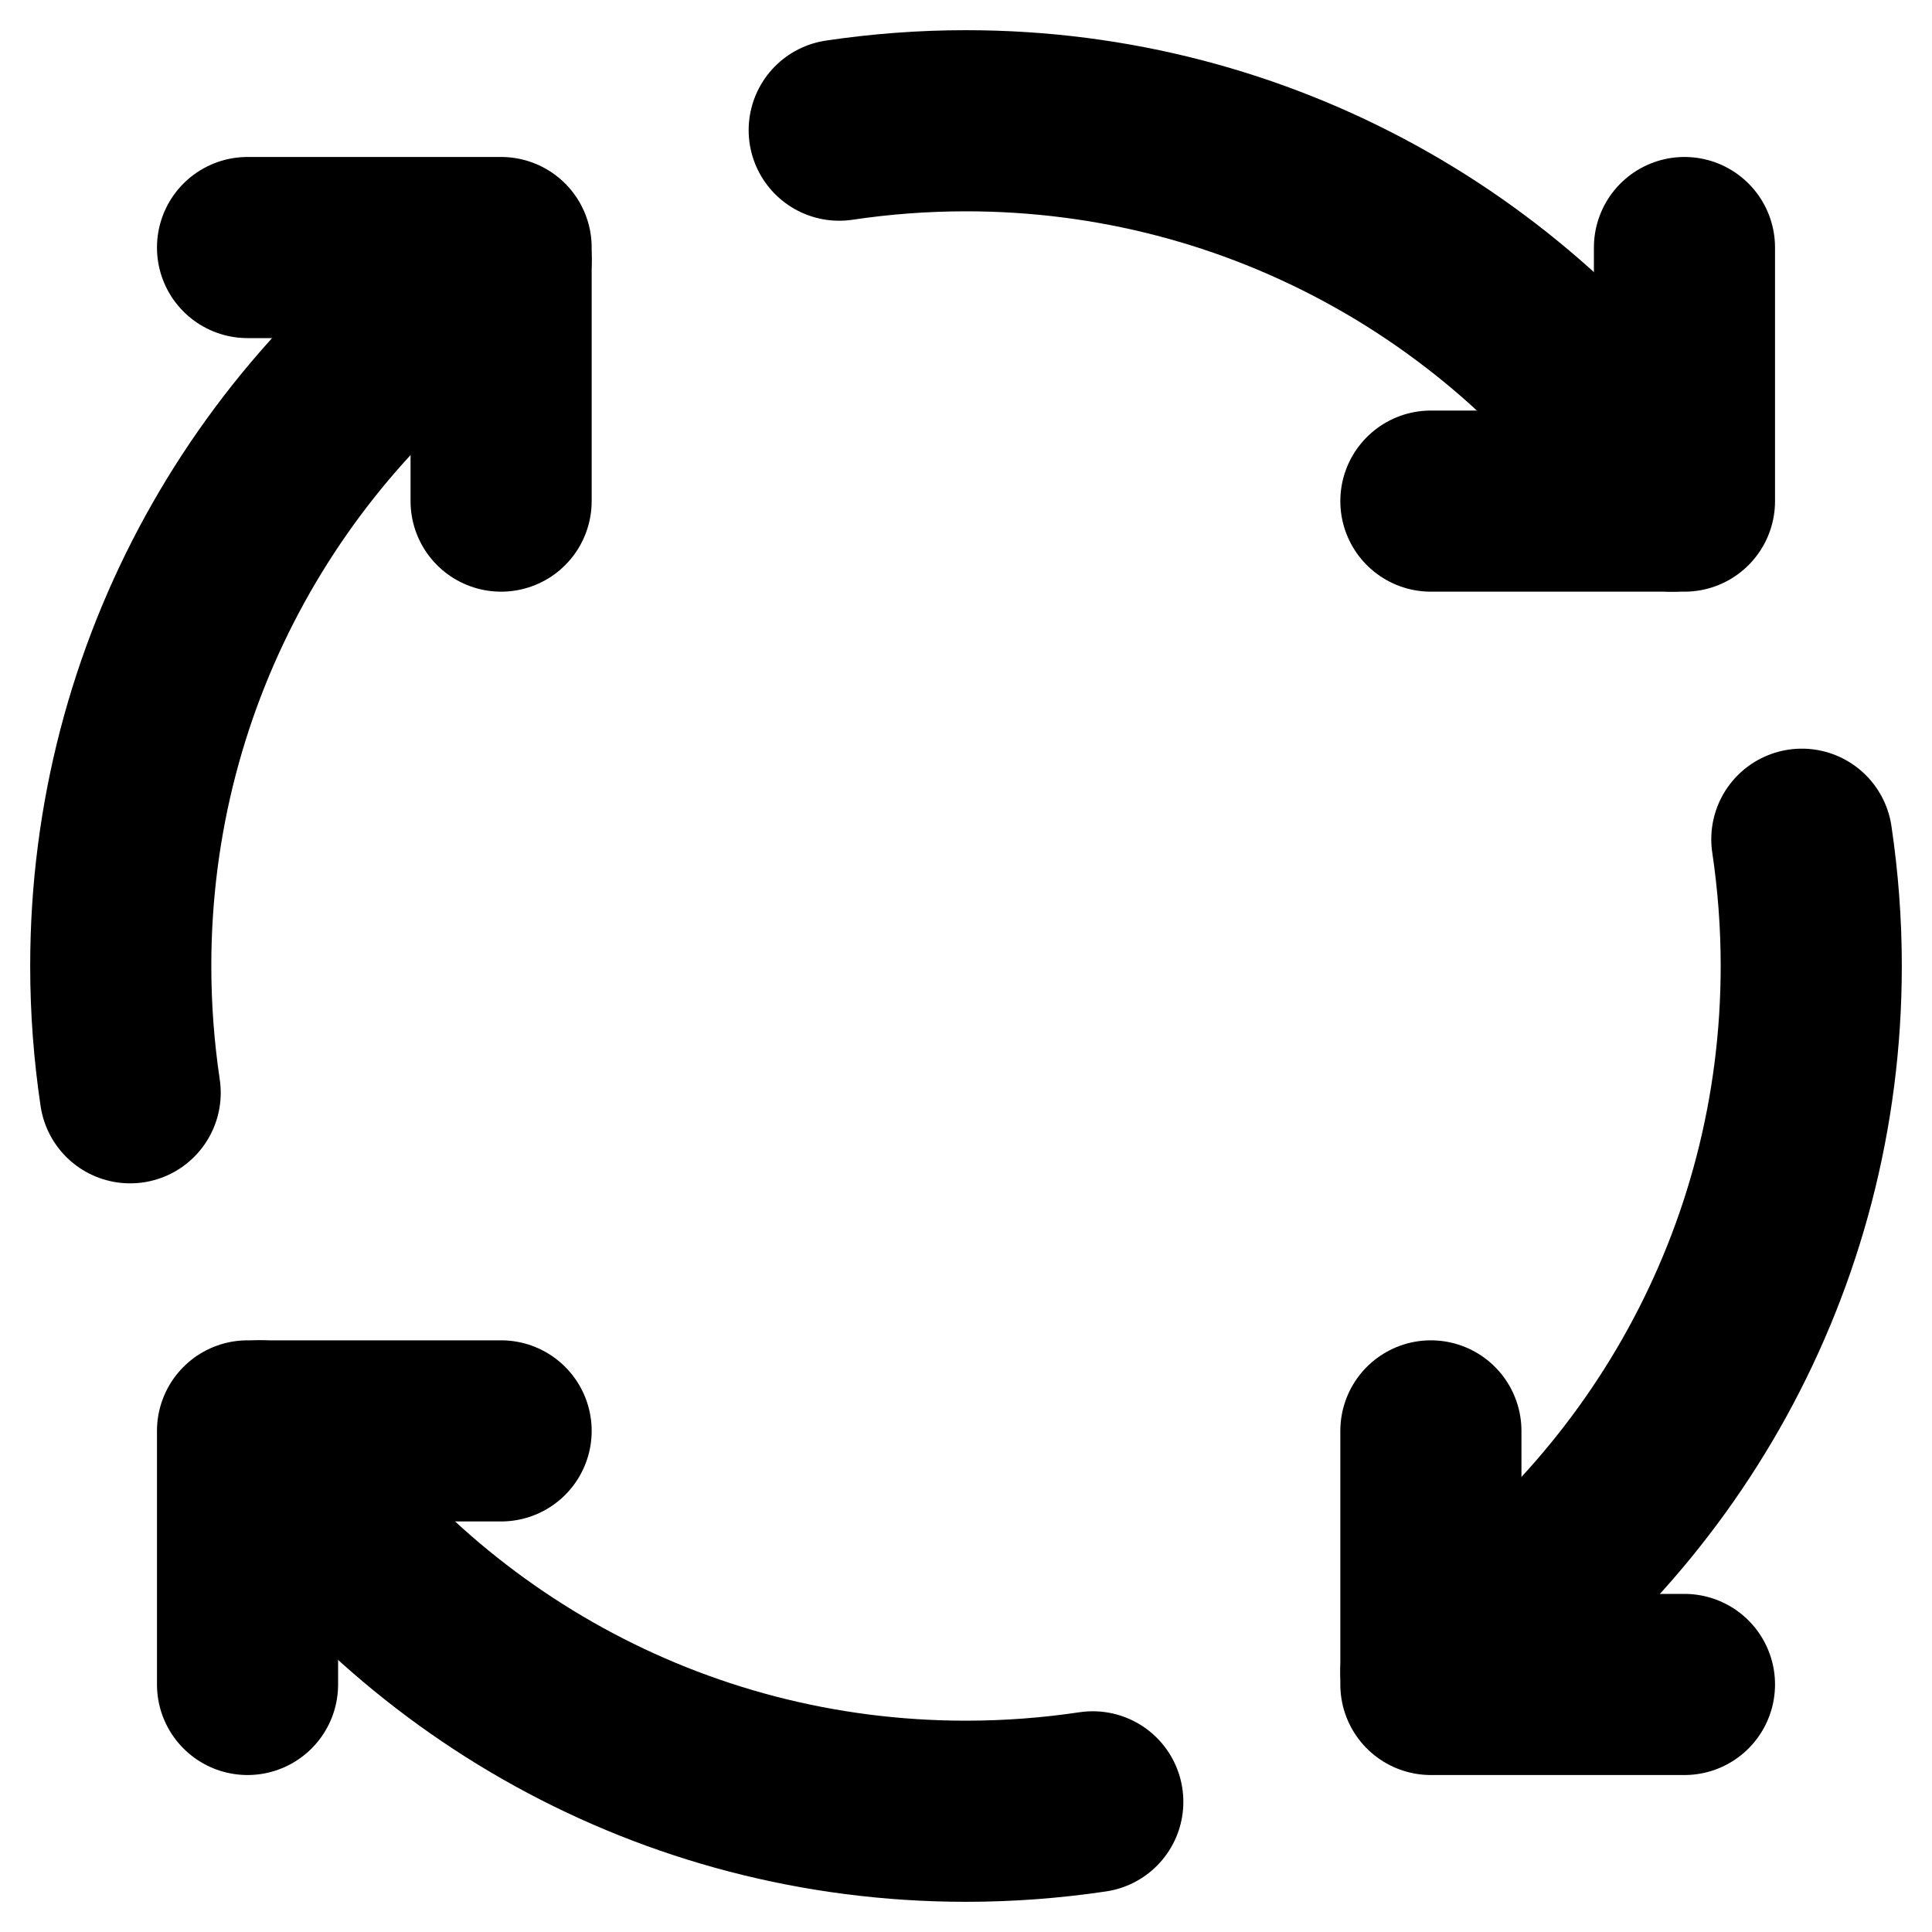
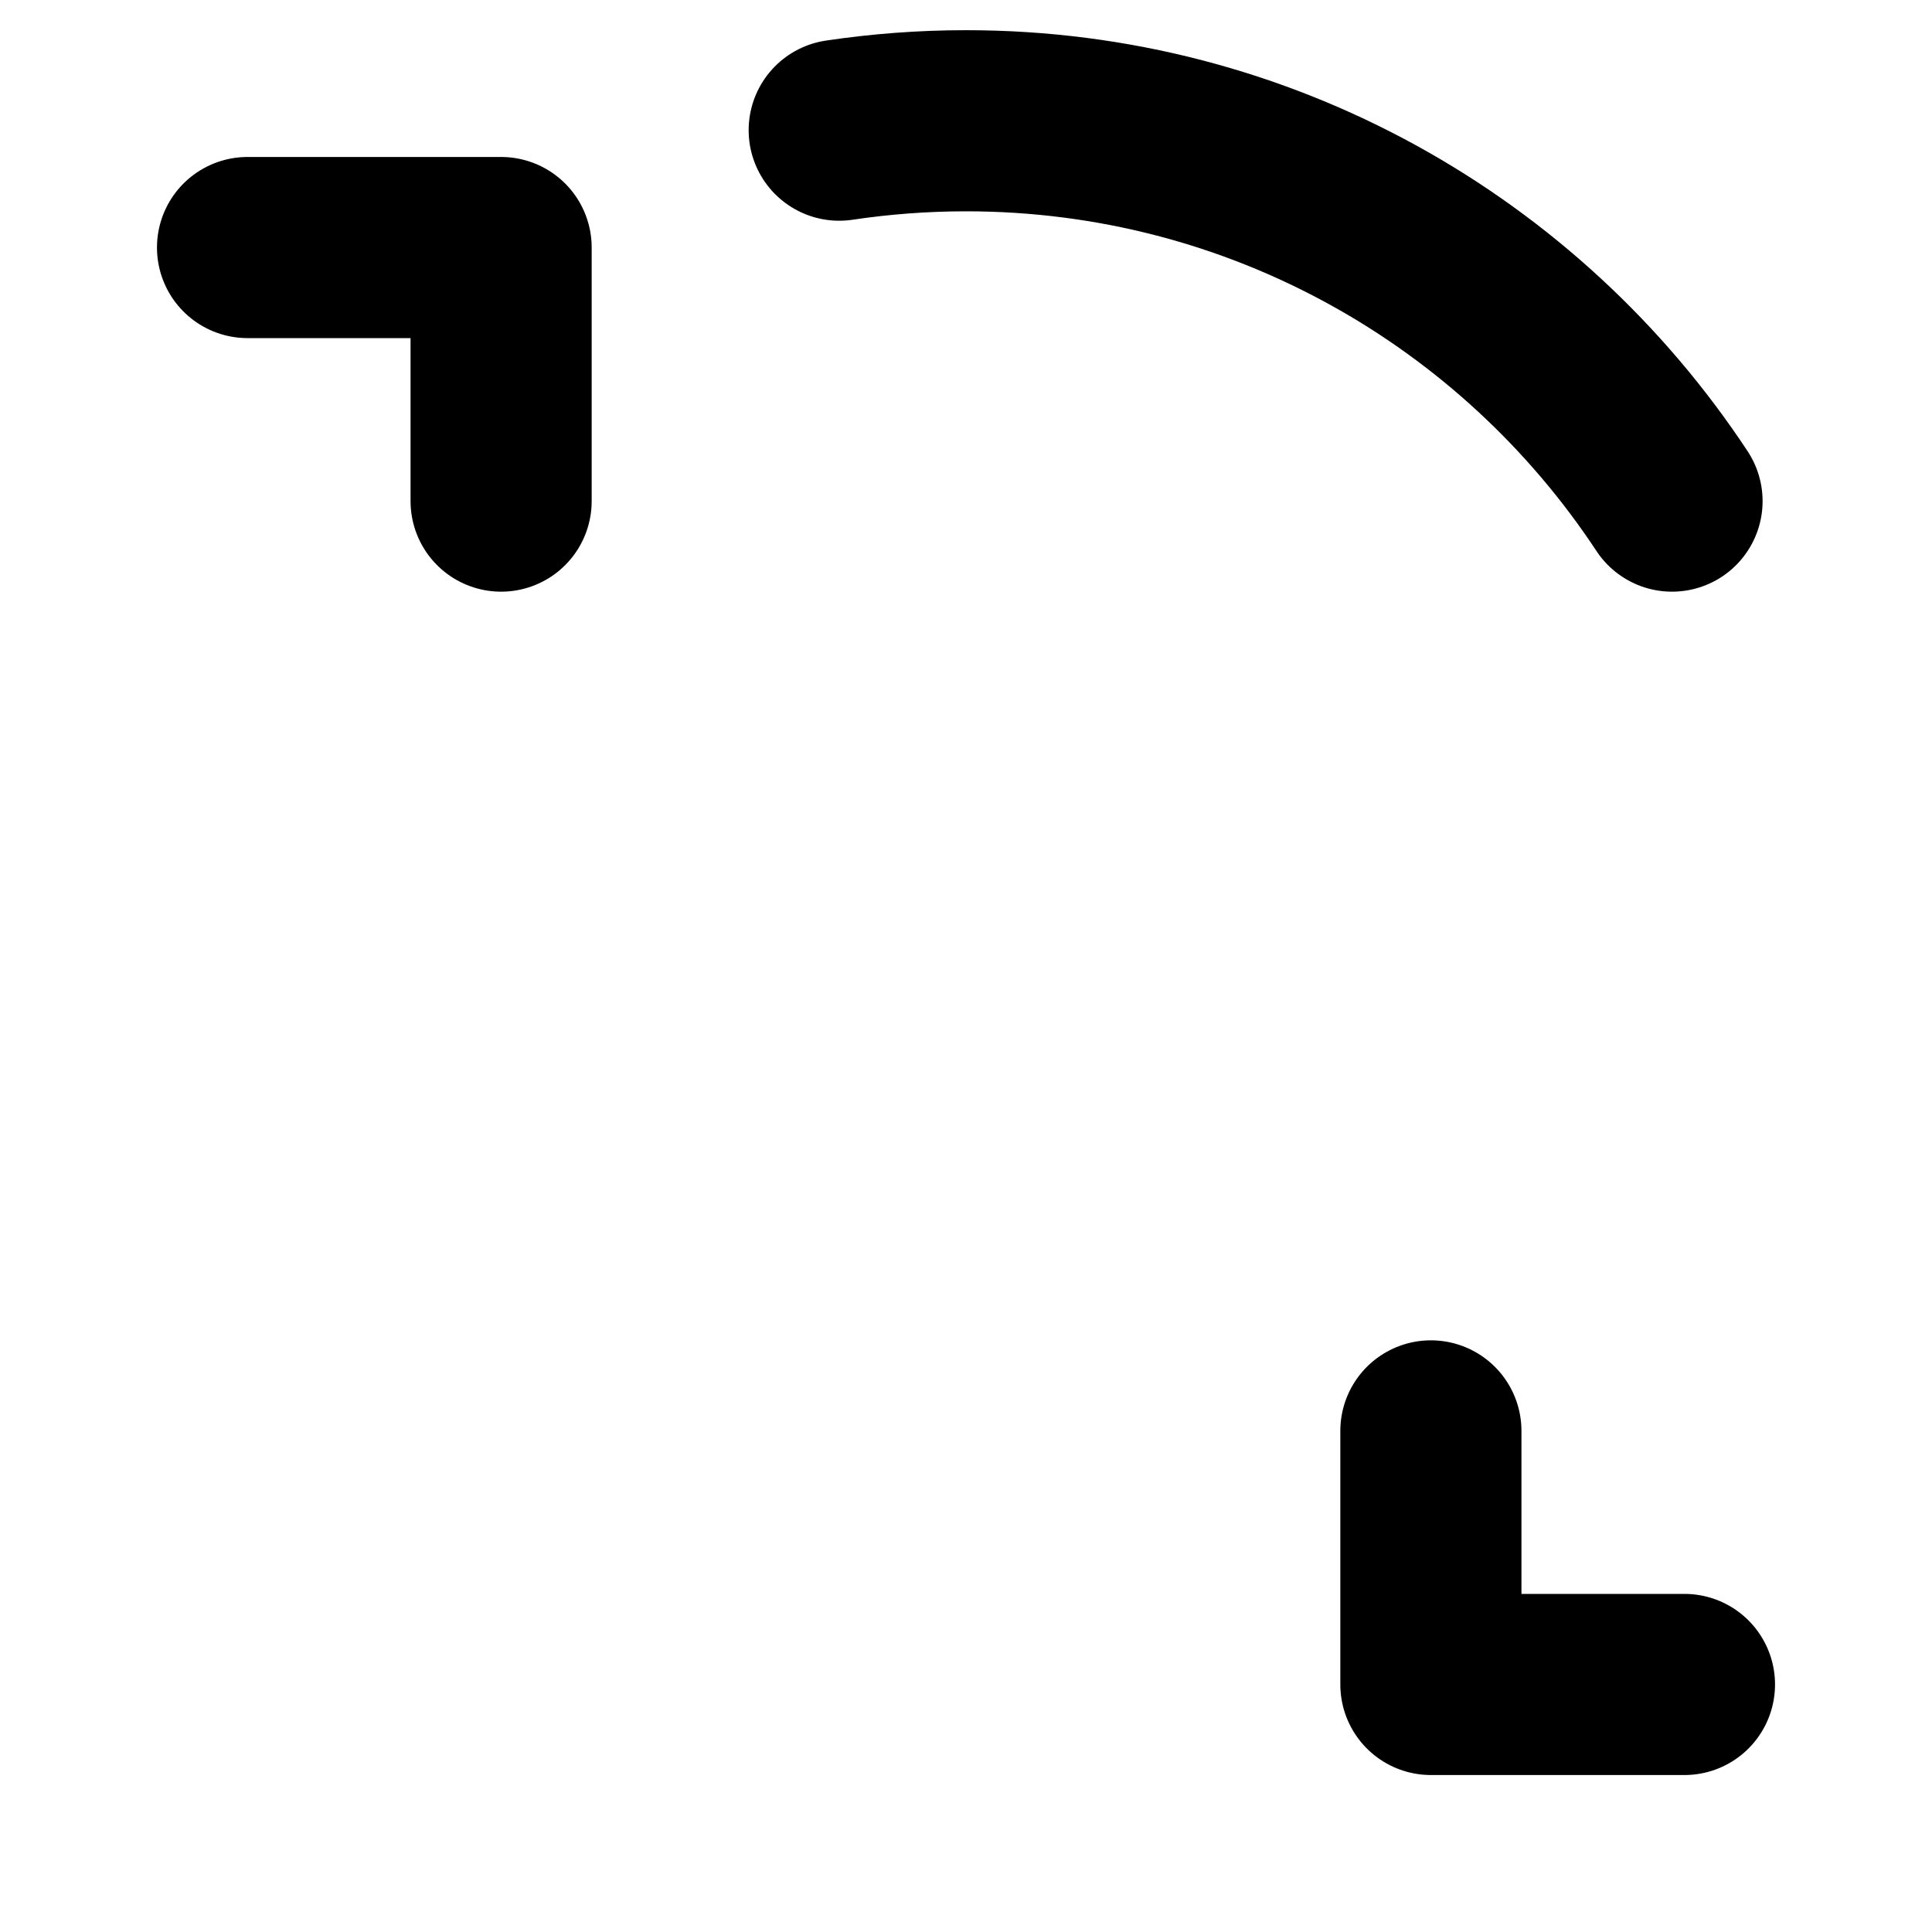
<svg xmlns="http://www.w3.org/2000/svg" width="16" height="16" viewBox="0 0 16 16" fill="none">
-   <path d="M4.15 11.85H2.05V13.95" stroke="black" stroke-width="1.5" stroke-linecap="round" stroke-linejoin="round" />
  <path d="M13.95 13.95H11.85V11.85" stroke="black" stroke-width="1.5" stroke-linecap="round" stroke-linejoin="round" />
-   <path d="M11.85 4.15H13.95V2.05" stroke="black" stroke-width="1.5" stroke-linecap="round" stroke-linejoin="round" />
  <path d="M2.05 2.05H4.15V4.15" stroke="black" stroke-width="1.5" stroke-linecap="round" stroke-linejoin="round" />
-   <path d="M4.15 2.153C2.252 3.405 1 5.556 1 8C1 8.357 1.027 8.707 1.078 9.05" stroke="black" stroke-width="1.5" stroke-linecap="round" stroke-linejoin="round" />
-   <path d="M9.05 14.922C8.707 14.973 8.357 15 8 15C5.556 15 3.405 13.748 2.153 11.85" stroke="black" stroke-width="1.5" stroke-linecap="round" stroke-linejoin="round" />
-   <path d="M14.922 6.95C14.973 7.293 15 7.643 15 8C15 10.444 13.748 12.595 11.85 13.847" stroke="black" stroke-width="1.5" stroke-linecap="round" stroke-linejoin="round" />
  <path d="M6.95 1.078C7.292 1.027 7.643 1 8 1C10.443 1 12.595 2.252 13.847 4.15" stroke="black" stroke-width="1.5" stroke-linecap="round" stroke-linejoin="round" />
</svg>